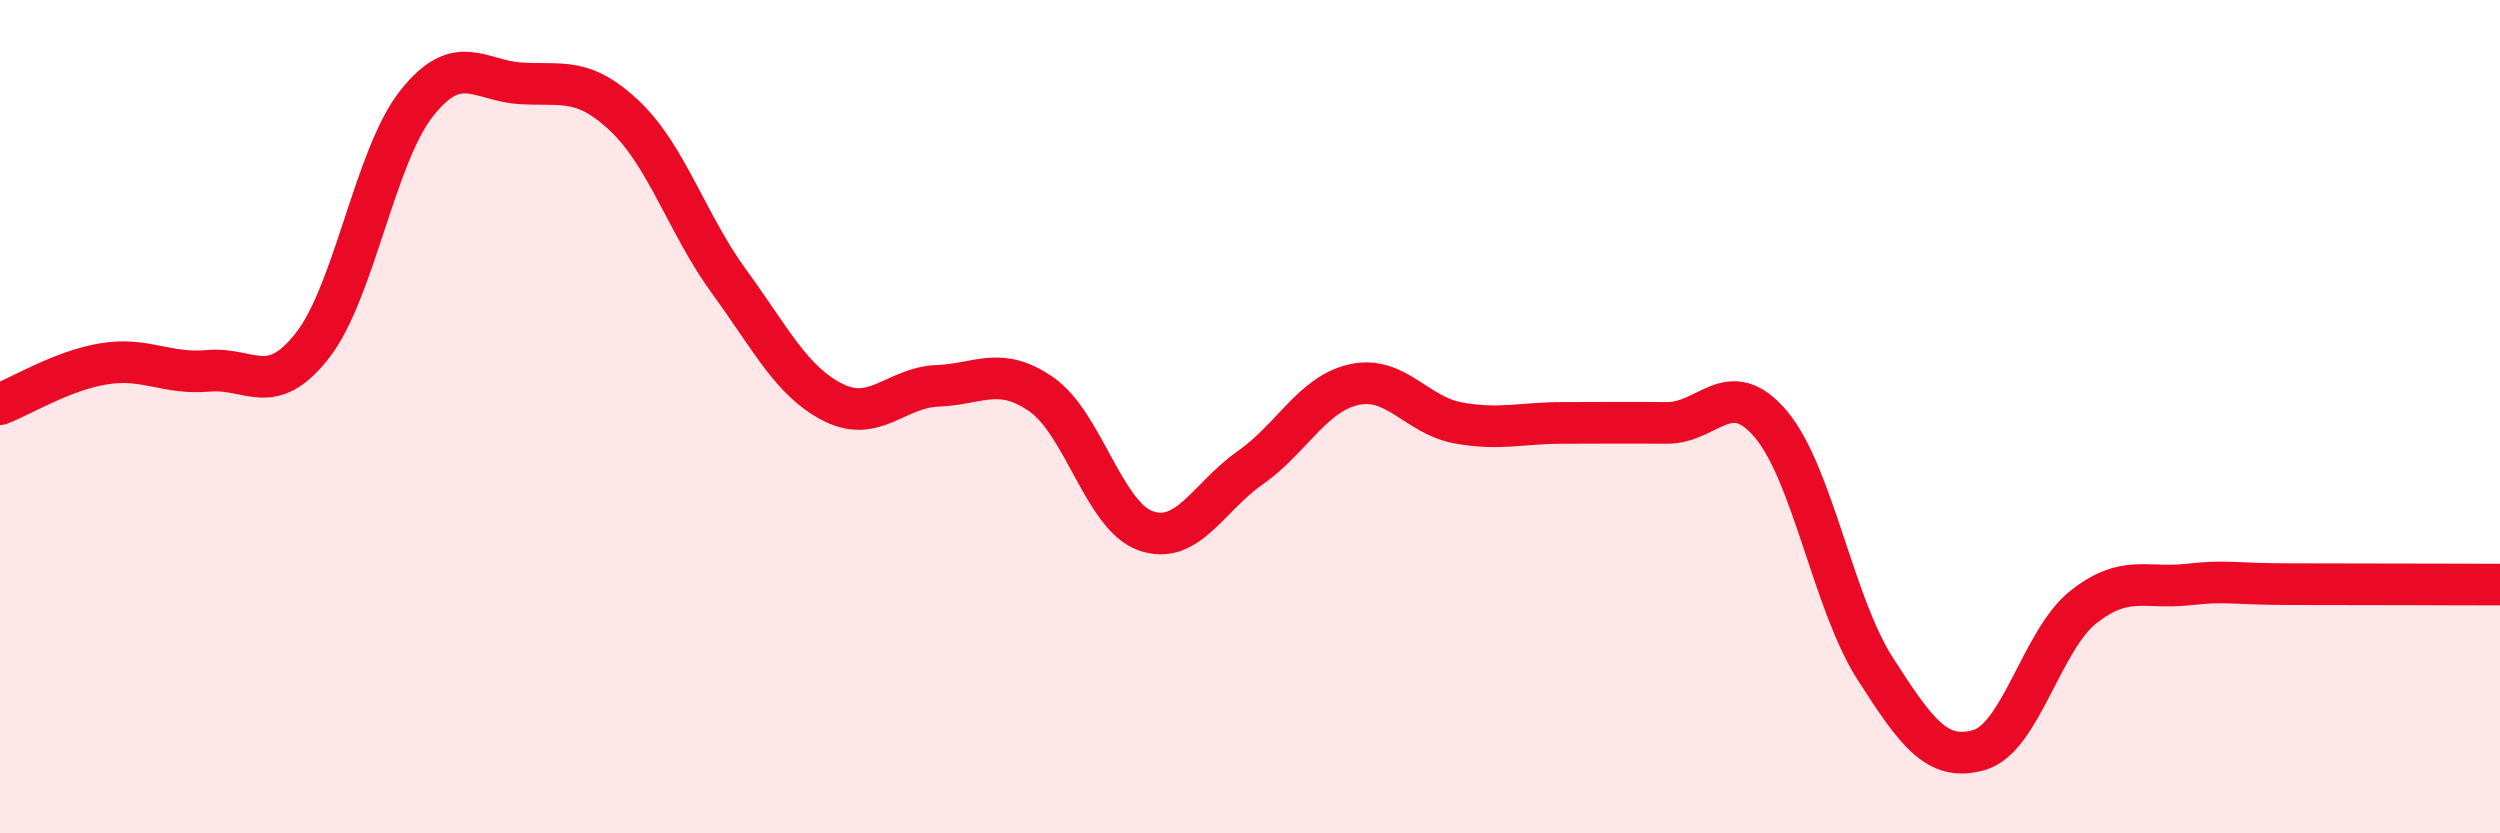
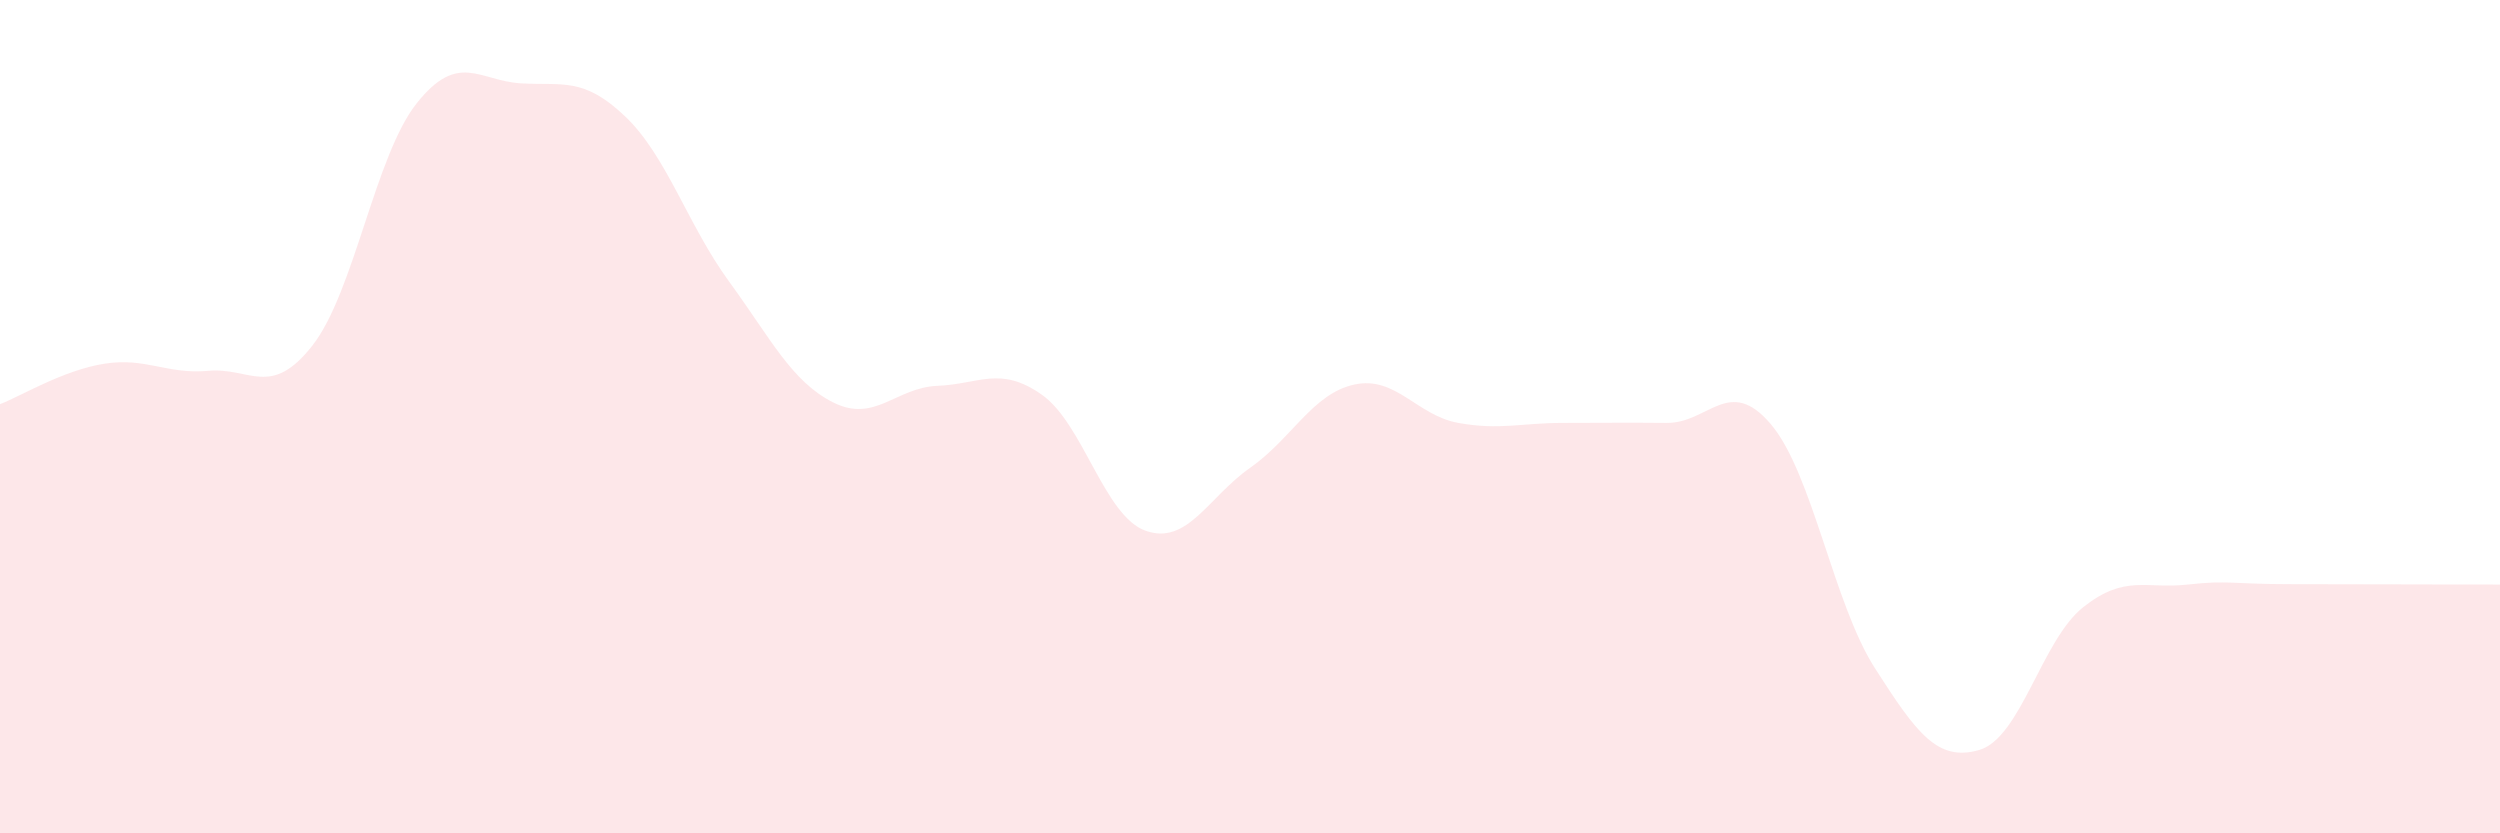
<svg xmlns="http://www.w3.org/2000/svg" width="60" height="20" viewBox="0 0 60 20">
  <path d="M 0,9.7 C 0.5,9.51 1.5,8.89 2.5,8.73 C 3.5,8.57 4,8.99 5,8.9 C 6,8.81 6.5,9.57 7.5,8.29 C 8.5,7.01 9,3.74 10,2.48 C 11,1.22 11.5,1.94 12.5,2 C 13.5,2.06 14,1.84 15,2.79 C 16,3.74 16.5,5.39 17.5,6.76 C 18.5,8.13 19,9.16 20,9.66 C 21,10.16 21.5,9.3 22.5,9.26 C 23.5,9.22 24,8.77 25,9.47 C 26,10.17 26.5,12.39 27.5,12.74 C 28.5,13.09 29,11.93 30,11.23 C 31,10.53 31.5,9.45 32.5,9.23 C 33.5,9.01 34,9.97 35,10.15 C 36,10.33 36.5,10.15 37.5,10.15 C 38.5,10.15 39,10.14 40,10.15 C 41,10.16 41.5,9 42.5,10.18 C 43.5,11.36 44,14.48 45,16.04 C 46,17.6 46.5,18.29 47.5,18 C 48.5,17.71 49,15.36 50,14.57 C 51,13.78 51.5,14.14 52.5,14.03 C 53.5,13.92 53.5,14.02 55,14.02 C 56.5,14.02 59,14.03 60,14.03L60 20L0 20Z" fill="#EB0A25" opacity="0.1" stroke-linecap="round" stroke-linejoin="round" />
-   <path d="M 0,9.7 C 0.5,9.51 1.5,8.89 2.5,8.73 C 3.5,8.57 4,8.99 5,8.9 C 6,8.81 6.5,9.57 7.5,8.29 C 8.5,7.01 9,3.74 10,2.48 C 11,1.22 11.5,1.94 12.5,2 C 13.5,2.06 14,1.84 15,2.79 C 16,3.74 16.5,5.39 17.5,6.76 C 18.5,8.13 19,9.16 20,9.66 C 21,10.16 21.5,9.3 22.5,9.26 C 23.5,9.22 24,8.77 25,9.47 C 26,10.17 26.5,12.39 27.5,12.74 C 28.5,13.09 29,11.93 30,11.23 C 31,10.53 31.5,9.45 32.5,9.23 C 33.5,9.01 34,9.97 35,10.15 C 36,10.33 36.5,10.15 37.5,10.15 C 38.5,10.15 39,10.14 40,10.15 C 41,10.16 41.5,9 42.5,10.18 C 43.5,11.36 44,14.48 45,16.04 C 46,17.6 46.5,18.29 47.5,18 C 48.5,17.71 49,15.36 50,14.57 C 51,13.78 51.5,14.14 52.5,14.03 C 53.5,13.92 53.5,14.02 55,14.02 C 56.5,14.02 59,14.03 60,14.03" stroke="#EB0A25" stroke-width="1" fill="none" stroke-linecap="round" stroke-linejoin="round" />
</svg>